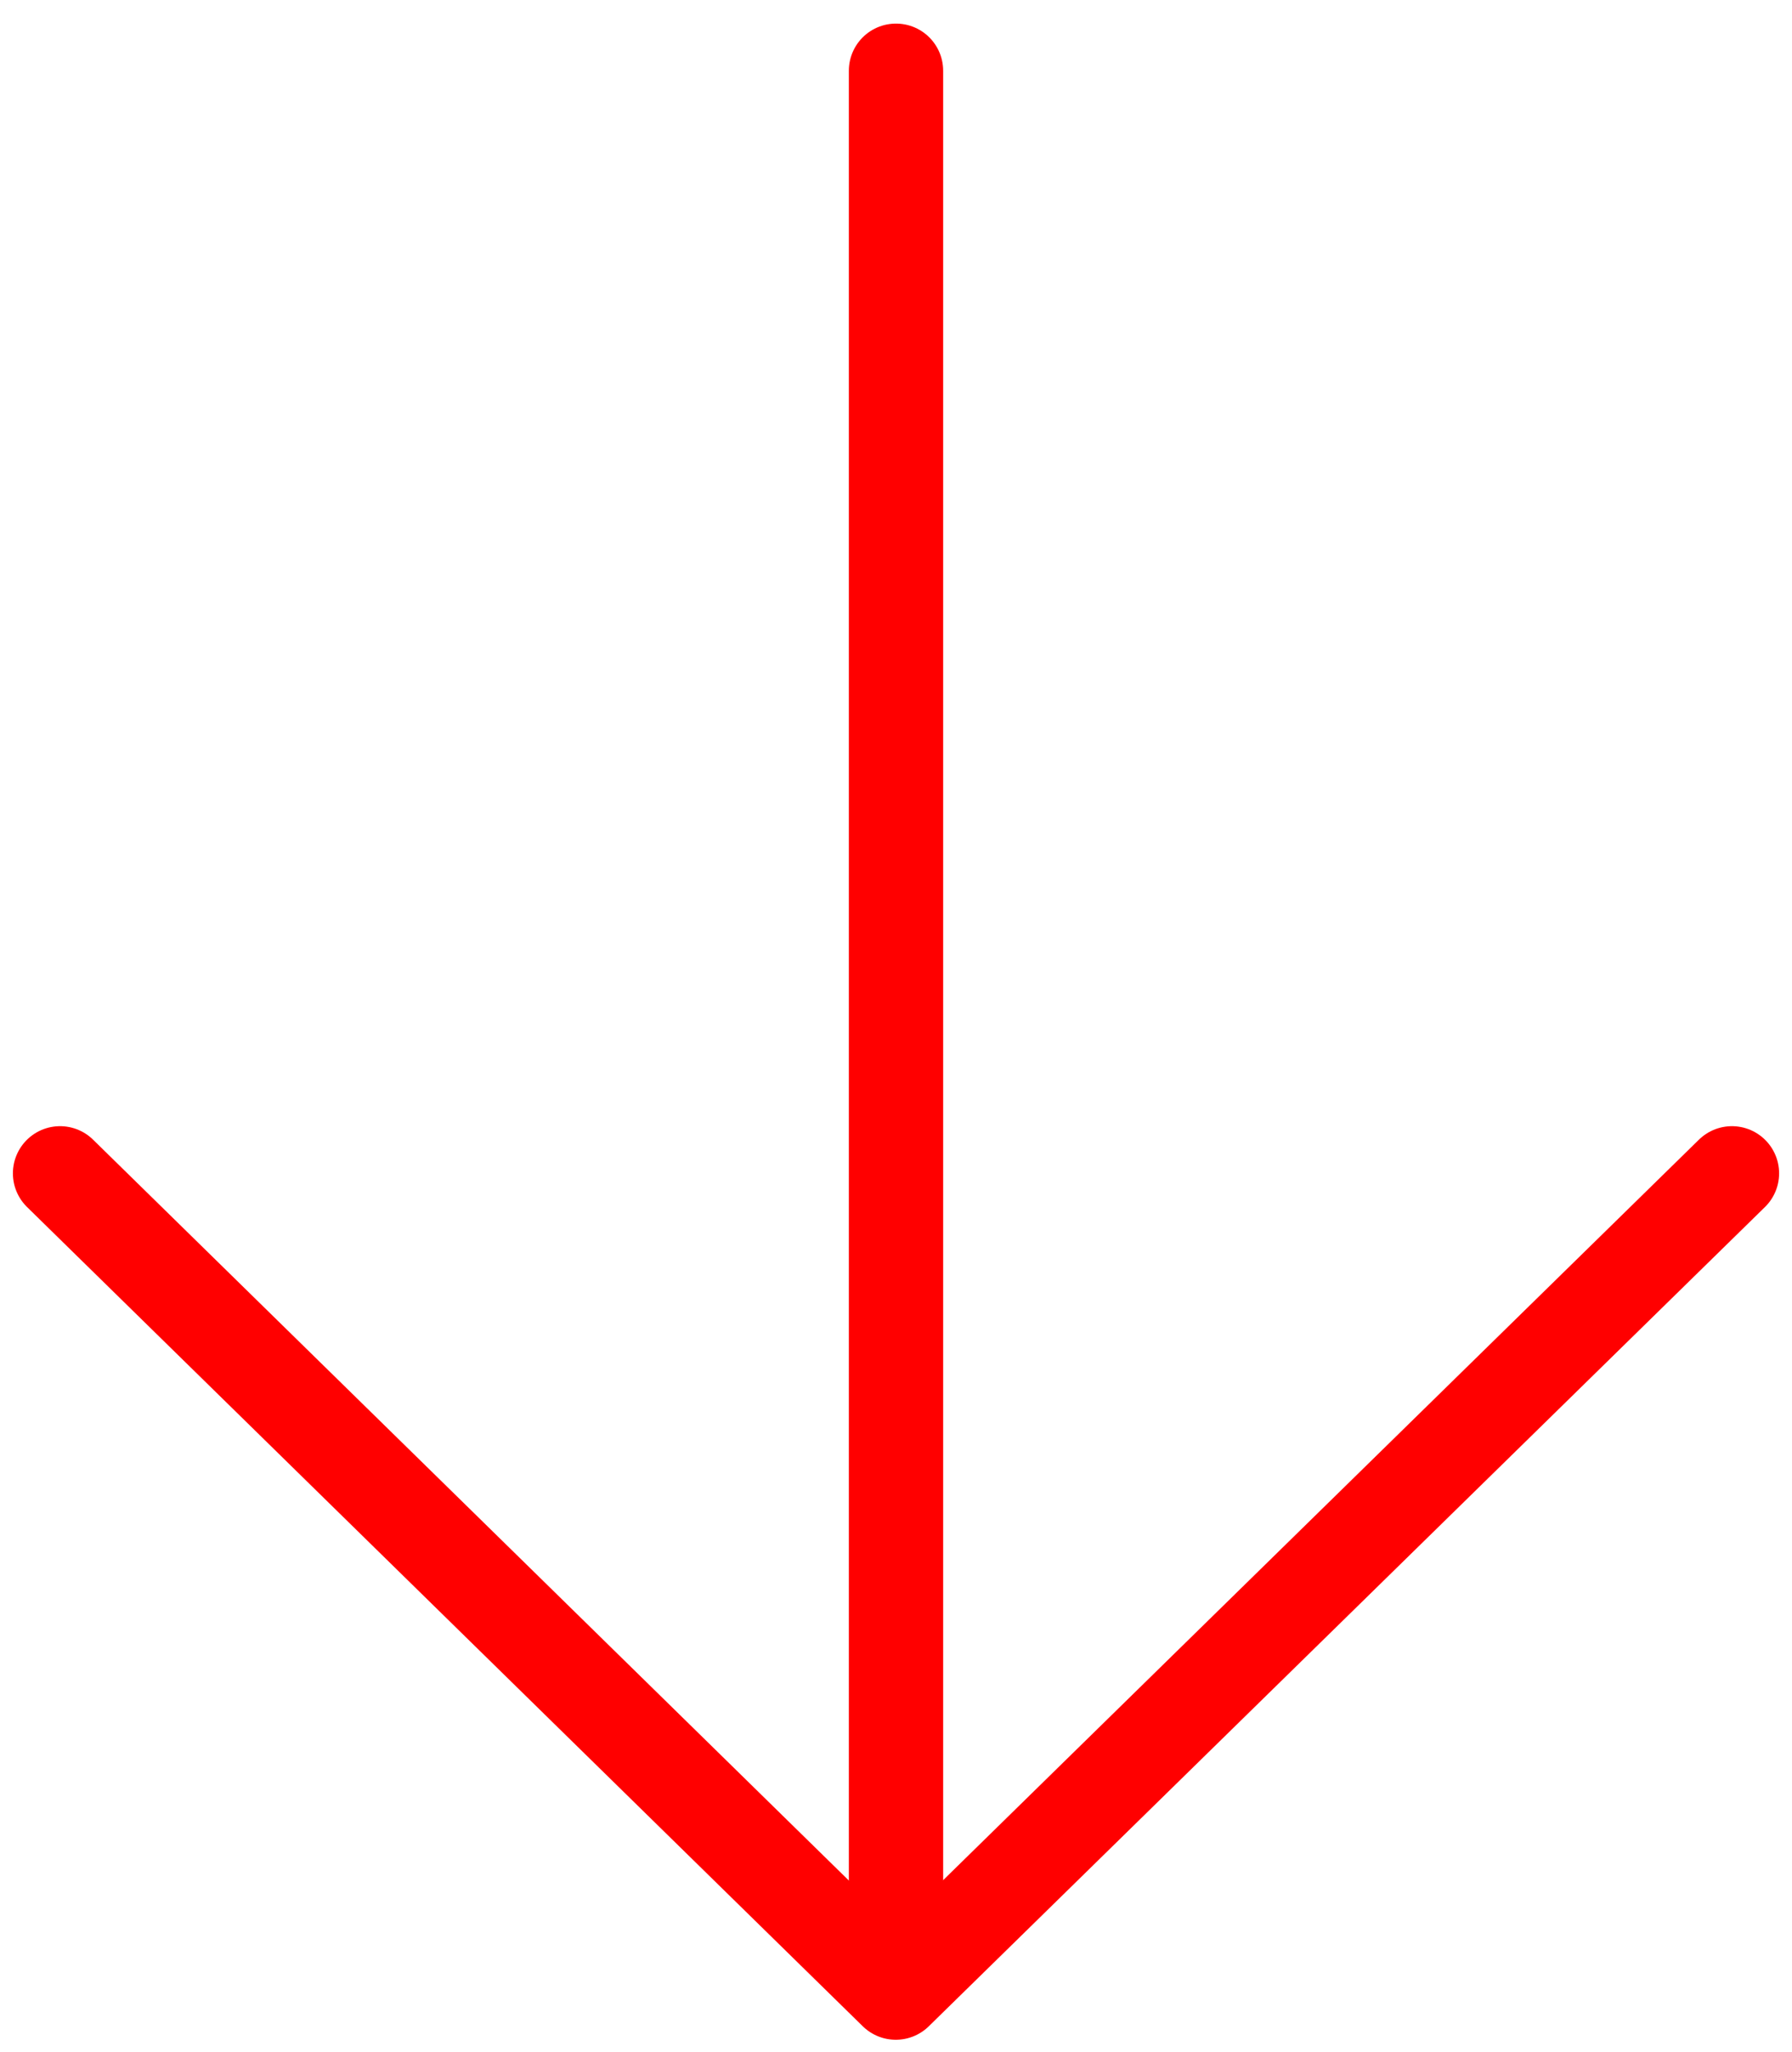
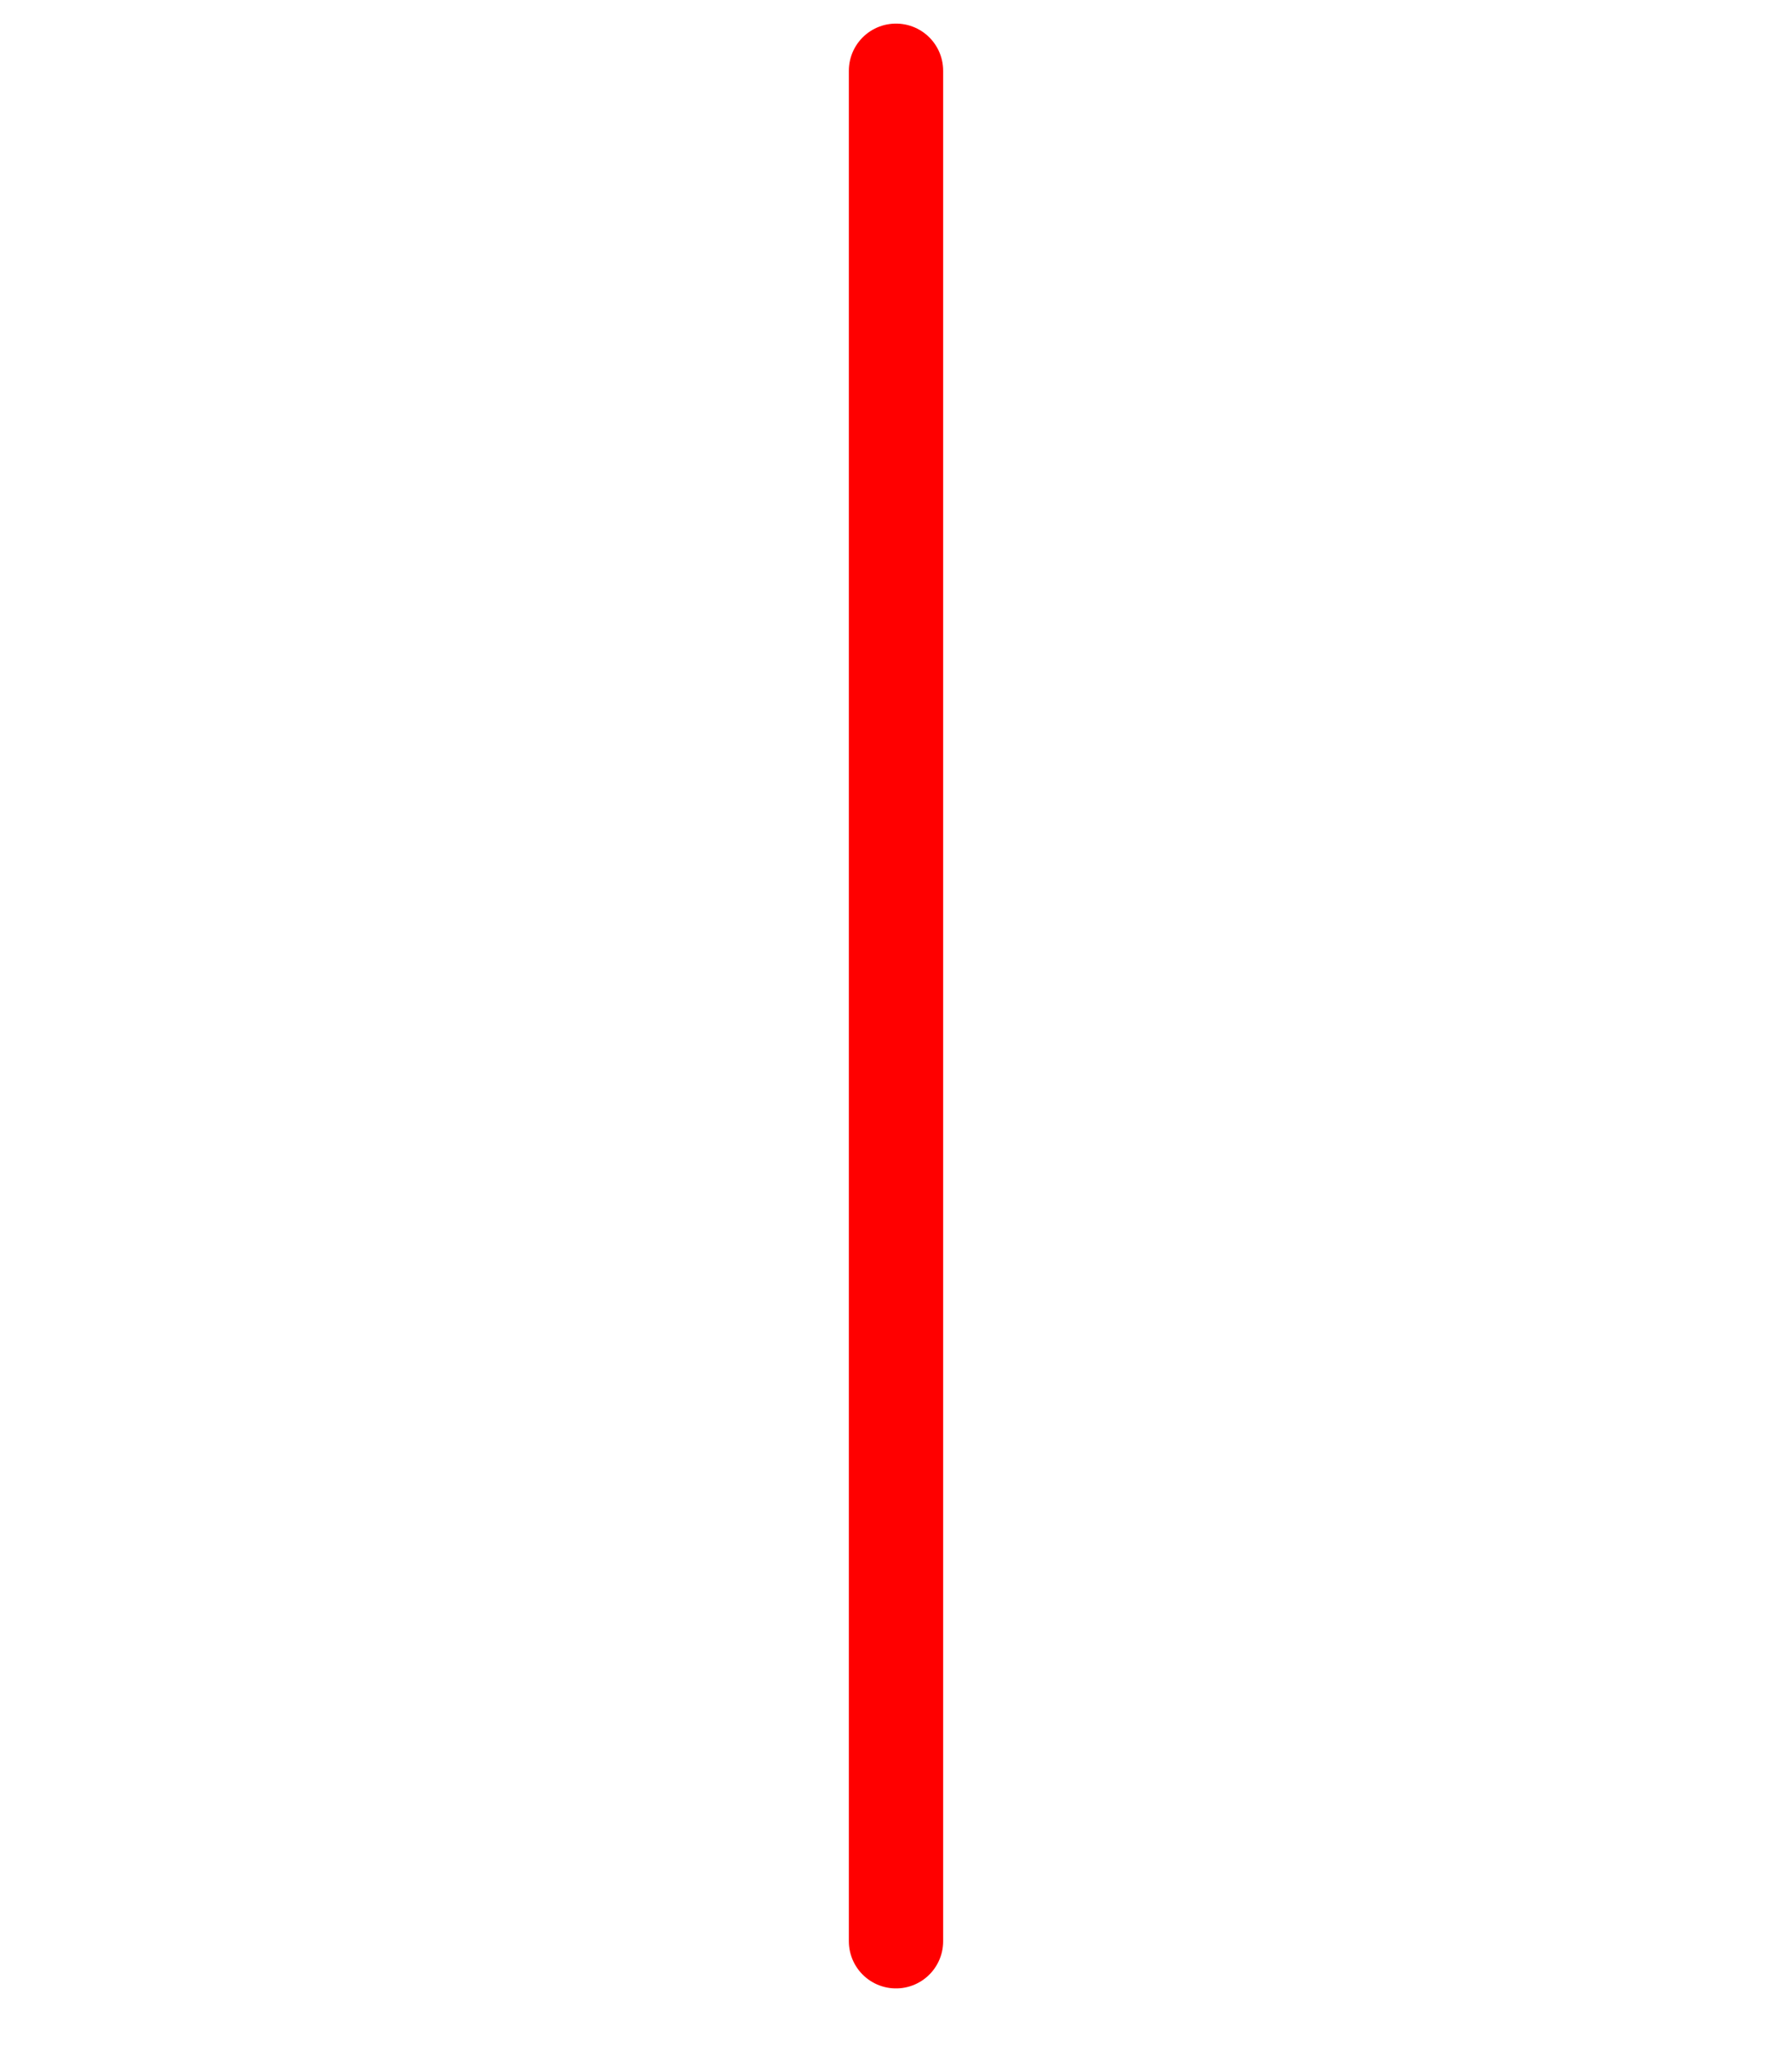
<svg xmlns="http://www.w3.org/2000/svg" width="76" height="87" viewBox="0 0 76 87" fill="none">
  <path d="M38 3V82.309" stroke="#FF0000" stroke-width="4" stroke-linecap="round" stroke-linejoin="round" />
-   <path d="M73.453 49.75L37.991 84.486L2.547 49.75" stroke="#FF0000" stroke-width="4" stroke-linecap="round" stroke-linejoin="round" />
</svg>